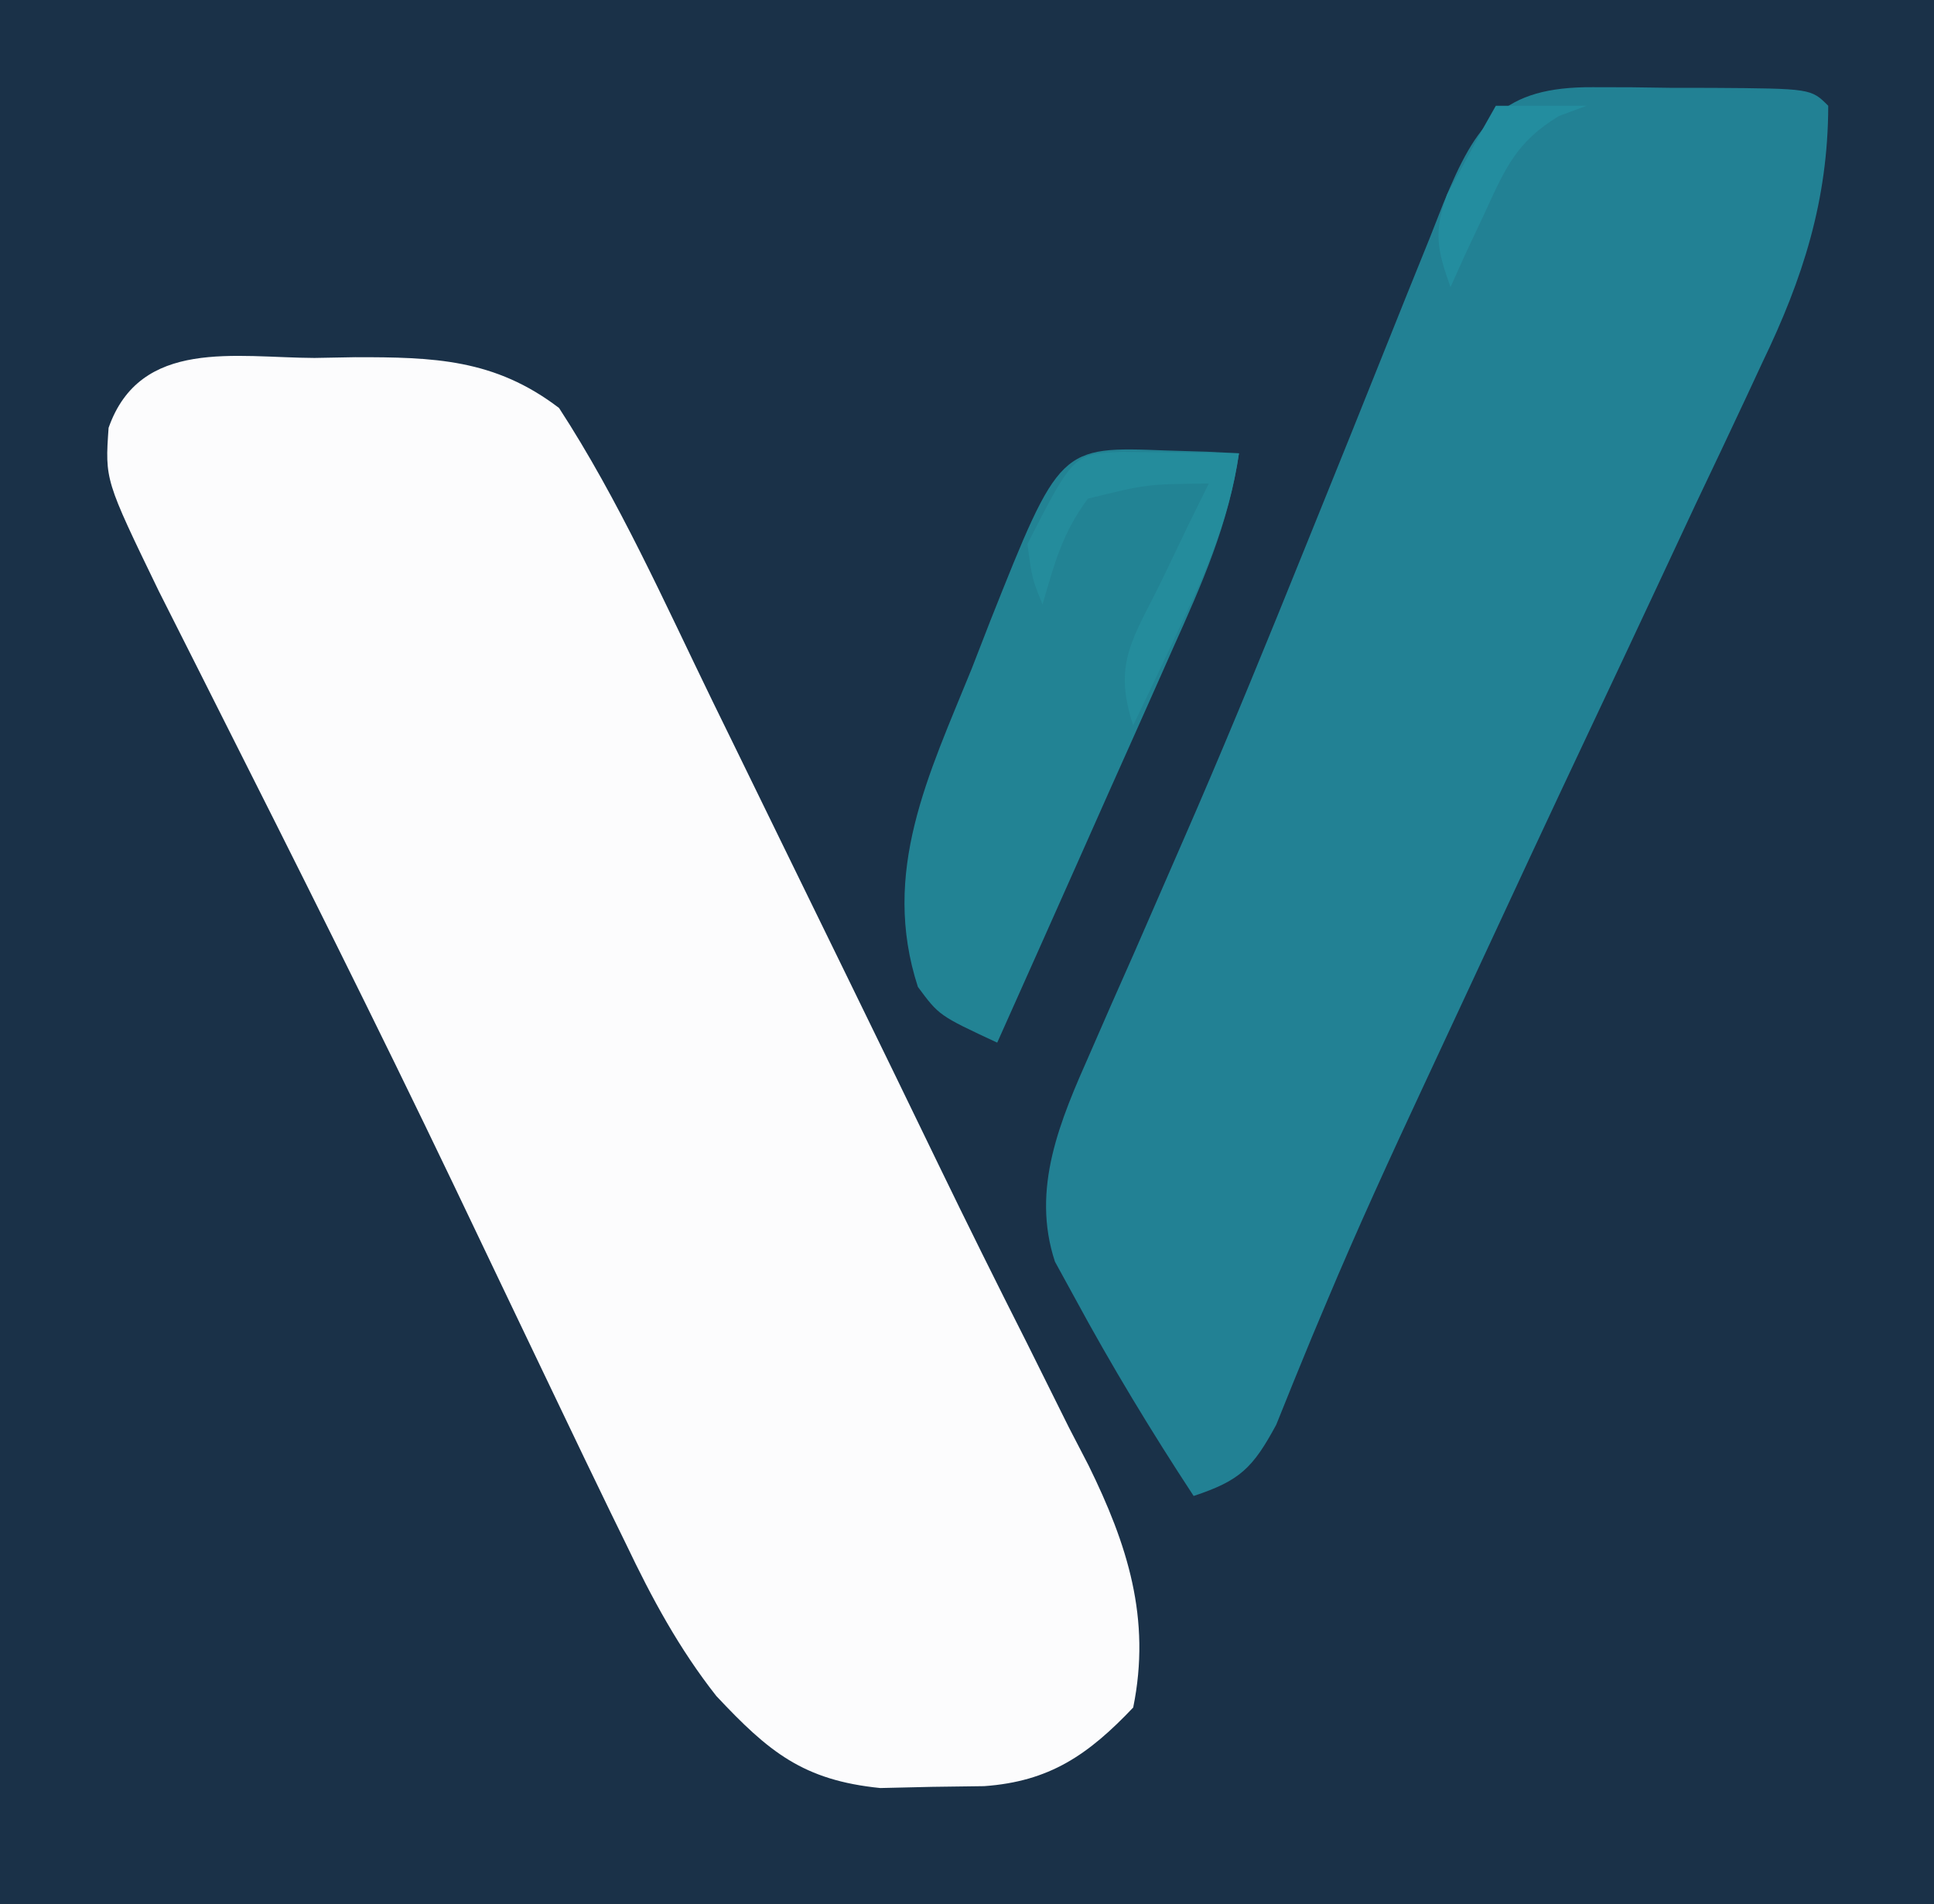
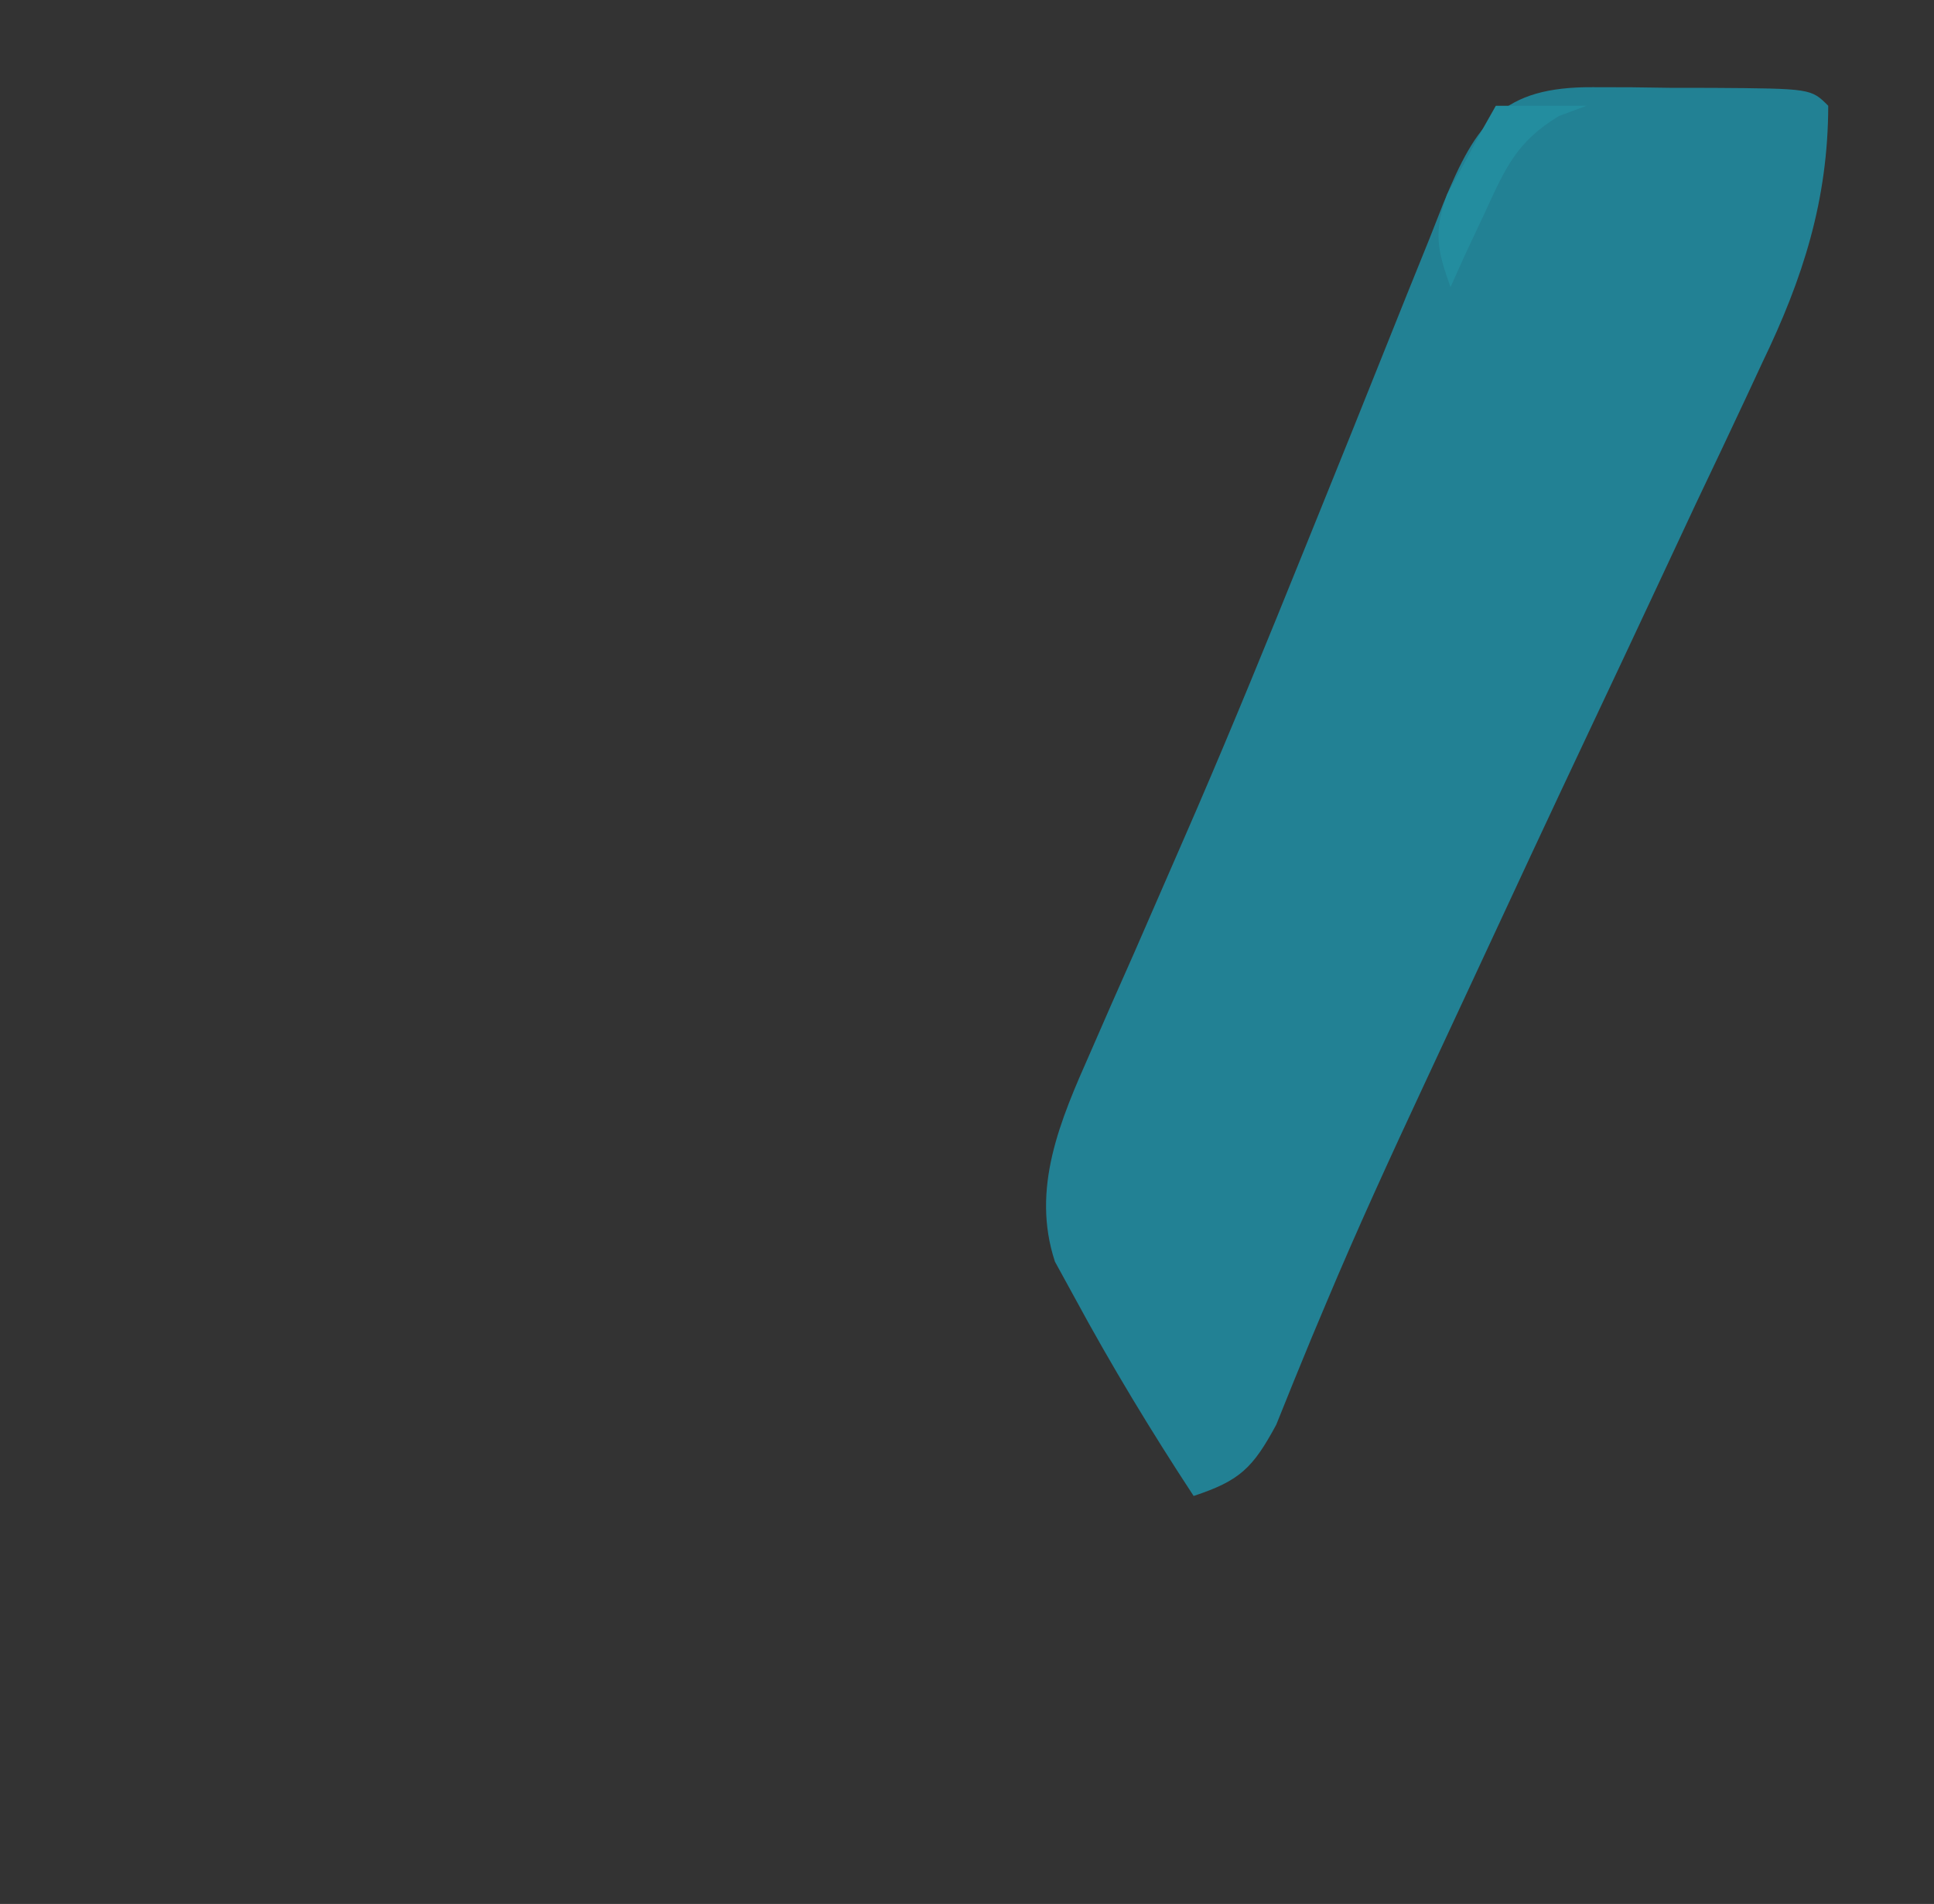
<svg xmlns="http://www.w3.org/2000/svg" version="1.1" width="128" height="126">
  <rect width="100%" height="100%" fill="#333333" stroke="none" />
-   <path d="M0 0 C42.24 0 84.48 0 128 0 C128 41.58 128 83.16 128 126 C85.76 126 43.52 126 0 126 C0 84.42 0 42.84 0 0 Z " fill="#1A3148" transform="translate(0,0)" />
-   <path d="M0 0 C0.89 -0.016 1.78 -0.032 2.697 -0.049 C7.882 -0.053 11.926 0.059 16.188 3.312 C20.158 9.409 23.175 16.203 26.355 22.734 C26.835 23.715 27.315 24.696 27.809 25.706 C28.821 27.776 29.832 29.847 30.842 31.918 C32.351 35.013 33.864 38.106 35.377 41.199 C37.356 45.246 39.325 49.298 41.287 53.354 C43.207 57.319 45.166 61.262 47.155 65.193 C48.079 67.051 49.002 68.908 49.926 70.766 C50.357 71.598 50.789 72.431 51.233 73.289 C53.813 78.535 55.384 83.43 54.188 89.312 C51.209 92.448 48.649 94.209 44.324 94.516 C43.186 94.531 42.048 94.547 40.875 94.562 C39.179 94.601 39.179 94.601 37.449 94.641 C32.341 94.127 30.067 92.25 26.598 88.551 C24.142 85.433 22.326 82.074 20.625 78.5 C20.291 77.817 19.957 77.134 19.613 76.43 C18.461 74.062 17.323 71.688 16.188 69.312 C15.766 68.432 15.345 67.551 14.911 66.643 C14.245 65.252 14.245 65.252 13.566 63.832 C13.1 62.858 12.634 61.883 12.154 60.879 C11.167 58.815 10.181 56.75 9.196 54.685 C4.083 44.008 -1.224 33.43 -6.557 22.861 C-6.891 22.197 -7.225 21.532 -7.57 20.848 C-8.481 19.038 -9.394 17.229 -10.307 15.421 C-13.866 8.073 -13.866 8.073 -13.625 4.625 C-11.529 -1.34 -5.2 -0.019 0 0 Z " fill="#FCFCFD" transform="translate(20.812,23.688)" />
  <path d="M0 0 C0.843 0.002 1.686 0.004 2.555 0.006 C3.431 0.018 4.308 0.03 5.211 0.043 C6.095 0.044 6.98 0.044 7.891 0.045 C14.446 0.09 14.446 0.09 15.586 1.23 C15.575 7.48 13.911 12.66 11.227 18.219 C10.715 19.318 10.715 19.318 10.194 20.44 C9.087 22.813 7.961 25.178 6.836 27.543 C6.061 29.196 5.288 30.849 4.516 32.503 C2.959 35.834 1.394 39.163 -0.177 42.488 C-2.775 47.989 -5.343 53.503 -7.904 59.021 C-8.98 61.338 -10.059 63.655 -11.141 65.969 C-13.378 70.764 -15.582 75.559 -17.629 80.438 C-17.949 81.198 -18.269 81.959 -18.599 82.743 C-19.396 84.663 -20.174 86.591 -20.949 88.52 C-22.502 91.393 -23.361 92.219 -26.414 93.23 C-29.218 88.959 -31.858 84.601 -34.289 80.105 C-34.72 79.319 -35.15 78.533 -35.594 77.723 C-37.19 72.874 -35.243 68.382 -33.254 63.891 C-32.797 62.846 -32.341 61.801 -31.871 60.724 C-31.369 59.592 -30.868 58.46 -30.352 57.293 C-29.265 54.809 -28.181 52.323 -27.102 49.836 C-26.812 49.17 -26.523 48.504 -26.225 47.818 C-23.789 42.172 -21.466 36.483 -19.164 30.781 C-18.806 29.896 -18.448 29.012 -18.079 28.1 C-16.645 24.554 -15.211 21.007 -13.795 17.453 C-12.8 14.956 -11.793 12.464 -10.785 9.973 C-10.489 9.219 -10.192 8.465 -9.887 7.688 C-7.69 2.298 -5.956 -0.032 0 0 Z " fill="#228194" transform="translate(105.414,5.77)" />
-   <path d="M0 0 C0.901 0.027 1.802 0.054 2.73 0.082 C3.761 0.134 3.761 0.134 4.812 0.188 C4.143 4.833 2.342 8.87 0.434 13.113 C0.102 13.861 -0.229 14.608 -0.571 15.379 C-1.626 17.755 -2.688 20.127 -3.75 22.5 C-4.469 24.115 -5.187 25.73 -5.904 27.346 C-7.66 31.295 -9.422 35.242 -11.188 39.188 C-15.031 37.398 -15.031 37.398 -16.438 35.5 C-18.907 27.887 -15.737 21.491 -12.875 14.438 C-12.471 13.397 -12.067 12.357 -11.65 11.285 C-7.052 -0.275 -7.052 -0.275 0 0 Z " fill="#228394" transform="translate(77.188,29.812)" />
-   <path d="M0 0 C1.375 0.017 1.375 0.017 2.777 0.035 C3.696 0.044 4.616 0.053 5.562 0.062 C6.273 0.074 6.983 0.086 7.715 0.098 C7.07 4.431 5.526 7.964 3.652 11.91 C3.104 13.072 2.557 14.233 1.992 15.43 C1.571 16.31 1.149 17.191 0.715 18.098 C-0.677 13.921 0.761 12.308 2.652 8.41 C3.218 7.231 3.784 6.051 4.367 4.836 C4.812 3.932 5.257 3.029 5.715 2.098 C1.608 2.138 1.608 2.138 -2.285 3.098 C-3.975 5.387 -4.475 7.312 -5.285 10.098 C-5.973 8.41 -5.973 8.41 -6.285 6.098 C-3.236 0.138 -3.236 0.138 0 0 Z " fill="#248C9C" transform="translate(74.285,29.902)" />
  <path d="M0 0 C1.98 0 3.96 0 6 0 C5.397 0.224 4.793 0.449 4.172 0.68 C1.338 2.403 0.629 4.138 -0.75 7.125 C-1.178 8.035 -1.606 8.945 -2.047 9.883 C-2.361 10.581 -2.676 11.28 -3 12 C-3.883 9.533 -4.131 8.361 -3.223 5.859 C-2.84 5.163 -2.457 4.467 -2.062 3.75 C-1.682 3.044 -1.302 2.337 -0.91 1.609 C-0.61 1.078 -0.309 0.547 0 0 Z " fill="#238D9F" transform="translate(99,7)" />
</svg>